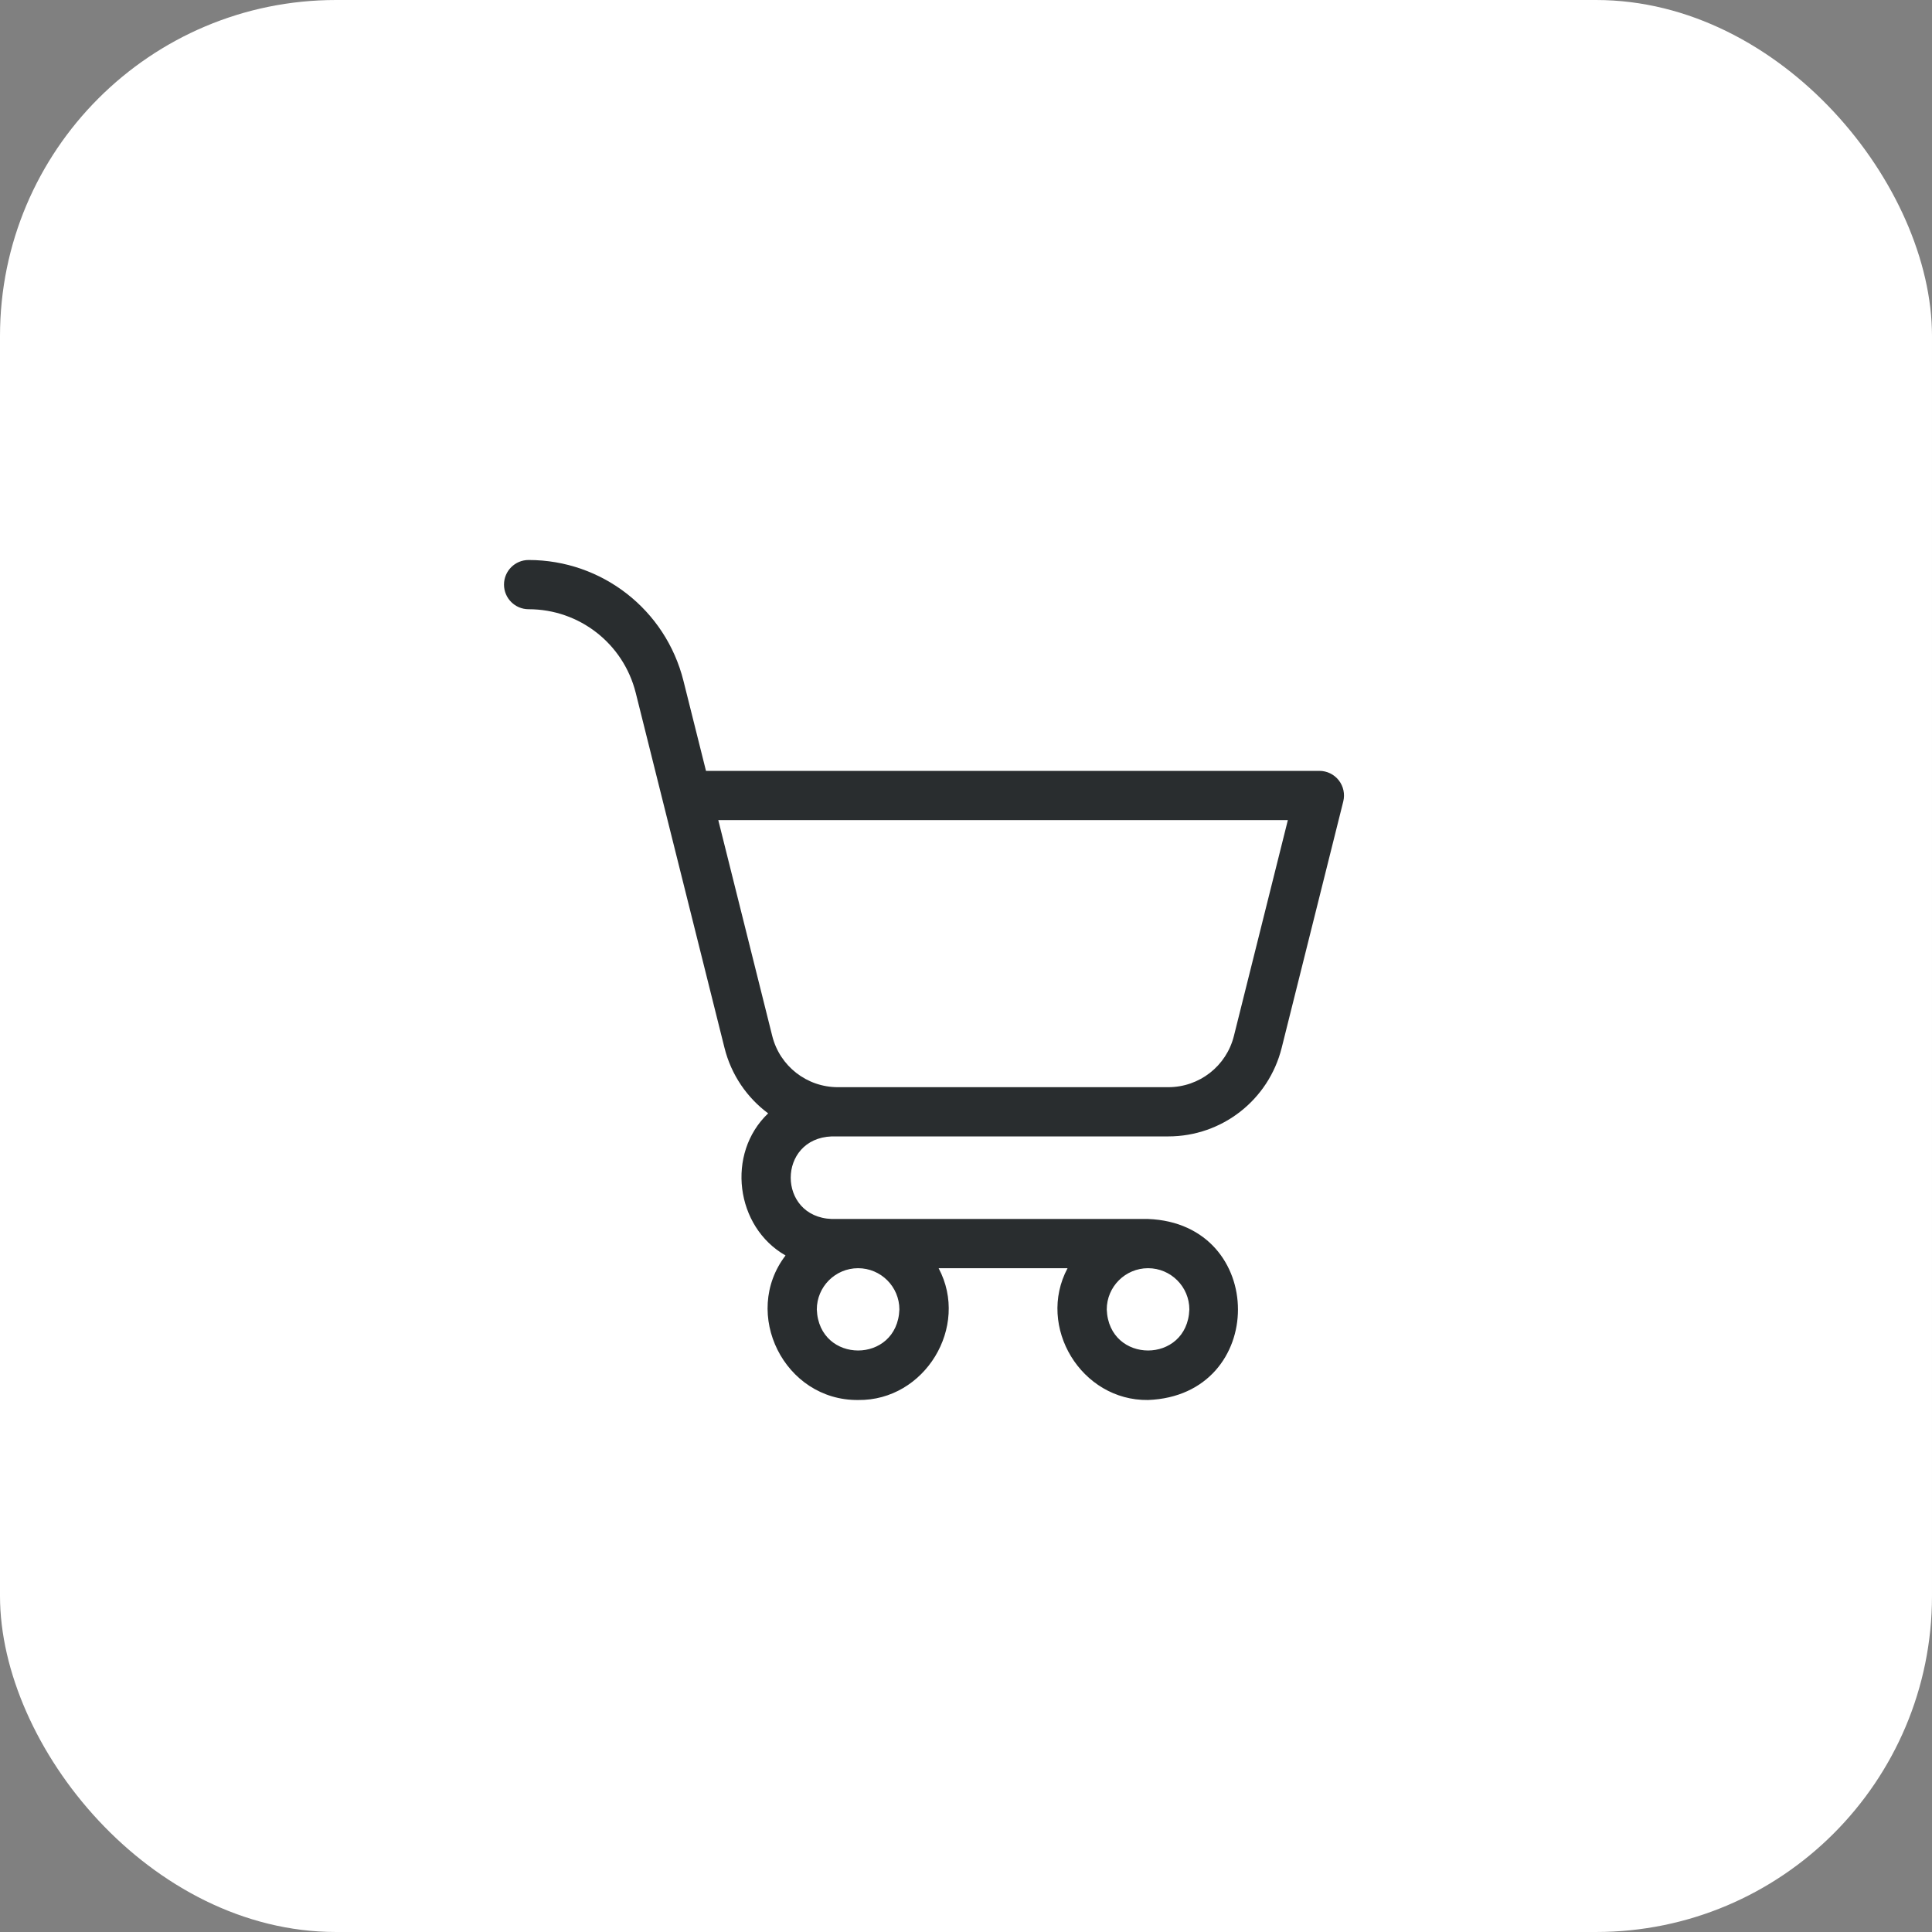
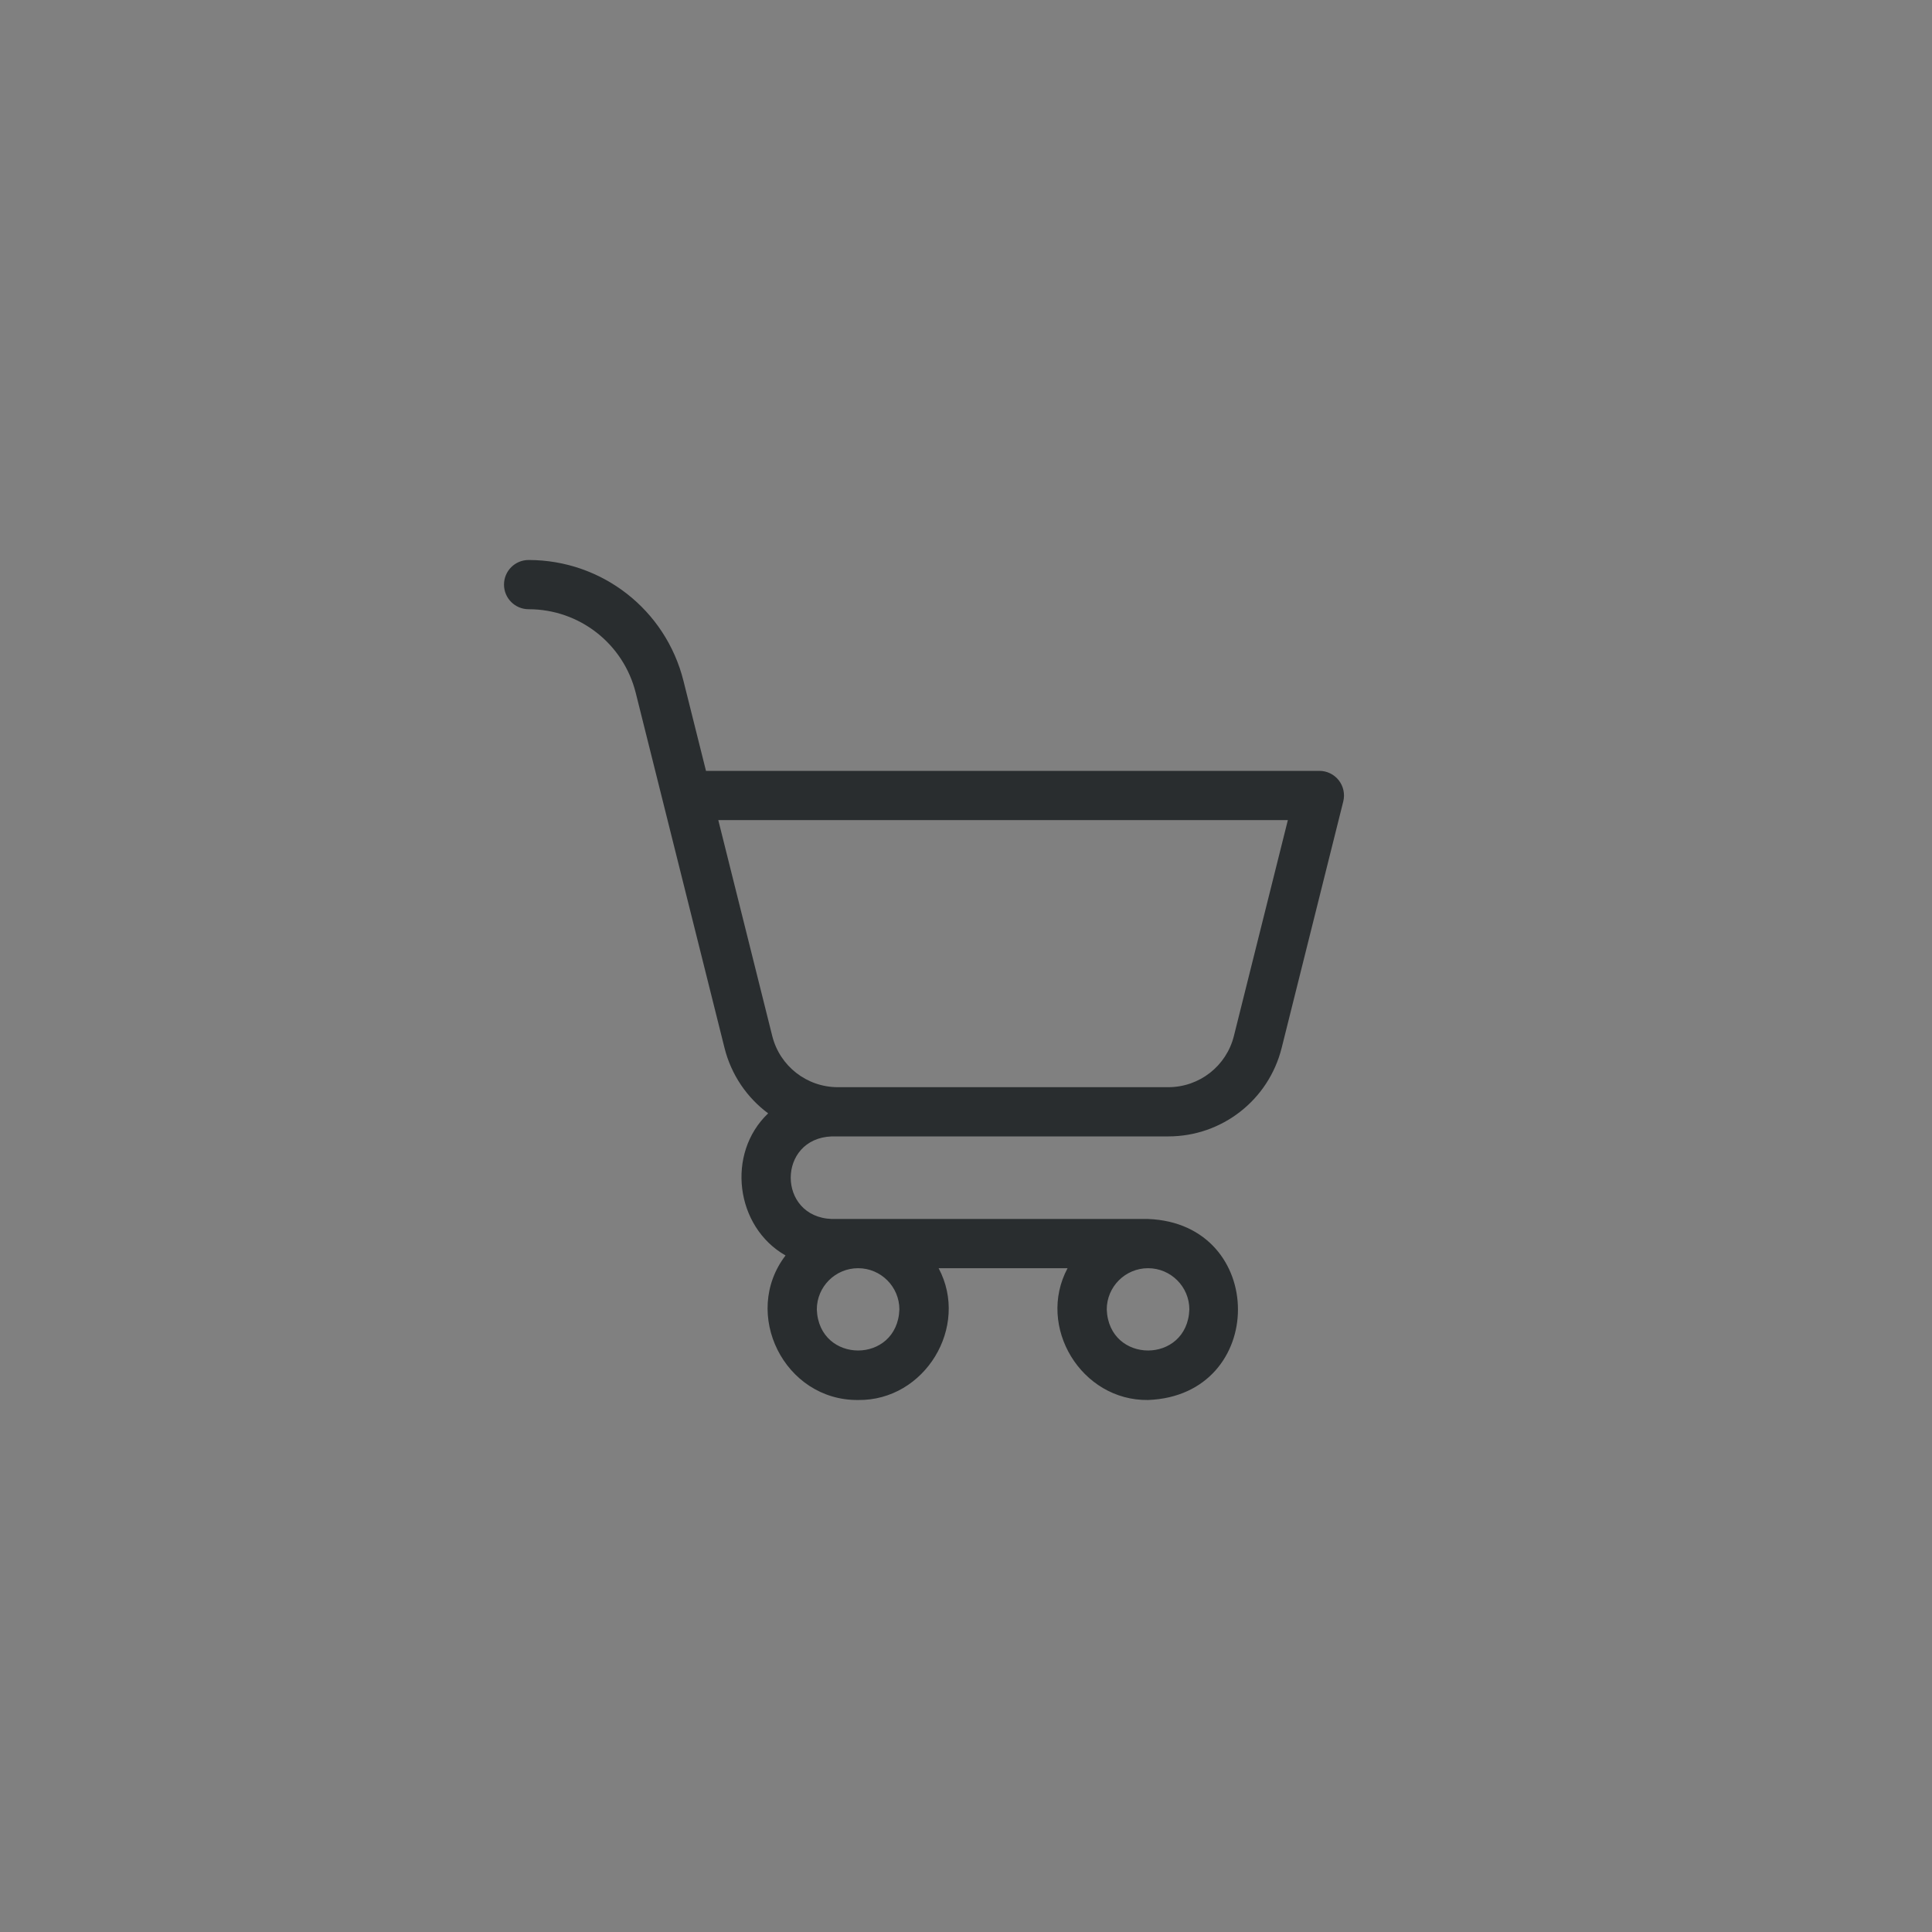
<svg xmlns="http://www.w3.org/2000/svg" width="69" height="69" viewBox="0 0 69 69" fill="none">
  <rect x="0" y="0" width="69" height="69" fill="#808080" stroke="none" />
-   <rect width="69" height="69" rx="12" fill="white" />
-   <path d="M47.814 27.869C47.647 27.656 47.392 27.531 47.121 27.531H25.214C25.029 26.795 24.718 25.549 24.41 24.319C23.775 21.776 21.5 20 18.879 20C18.393 20 18 20.393 18 20.879C18 21.364 18.393 21.758 18.879 21.758C20.692 21.758 22.265 22.986 22.705 24.745L25.875 37.424C26.116 38.389 26.68 39.203 27.434 39.763C25.926 41.196 26.264 43.819 28.055 44.838C26.468 46.914 28.012 50.024 30.647 50C33.029 50.032 34.638 47.385 33.522 45.293H38.127C37.011 47.386 38.619 50.032 41.002 50C45.284 49.837 45.283 43.697 41.002 43.535H29.705C27.751 43.461 27.753 40.659 29.705 40.586H41.724C43.643 40.586 45.308 39.286 45.774 37.424L47.974 28.623C48.039 28.361 47.98 28.082 47.814 27.869ZM41.002 45.293C41.815 45.293 42.477 45.954 42.477 46.767C42.403 48.721 39.601 48.72 39.527 46.767C39.527 45.954 40.189 45.293 41.002 45.293ZM30.646 45.293C31.46 45.293 32.121 45.954 32.121 46.767C32.047 48.721 29.246 48.72 29.172 46.767C29.172 45.954 29.833 45.293 30.646 45.293ZM44.068 36.998C43.799 38.075 42.835 38.828 41.724 38.828H29.924C28.813 38.828 27.849 38.075 27.58 36.998L25.653 29.289H45.995L44.068 36.998Z" fill="#292D2F" />
+   <path d="M47.814 27.869C47.647 27.656 47.392 27.531 47.121 27.531H25.214C25.029 26.795 24.718 25.549 24.41 24.319C23.775 21.776 21.5 20 18.879 20C18.393 20 18 20.393 18 20.879C18 21.364 18.393 21.758 18.879 21.758C20.692 21.758 22.265 22.986 22.705 24.745L25.875 37.424C26.116 38.389 26.68 39.203 27.434 39.763C25.926 41.196 26.264 43.819 28.055 44.838C26.468 46.914 28.012 50.024 30.647 50C33.029 50.032 34.638 47.385 33.522 45.293H38.127C37.011 47.386 38.619 50.032 41.002 50C45.284 49.837 45.283 43.697 41.002 43.535H29.705C27.751 43.461 27.753 40.659 29.705 40.586H41.724C43.643 40.586 45.308 39.286 45.774 37.424L47.974 28.623C48.039 28.361 47.98 28.082 47.814 27.869ZM41.002 45.293C41.815 45.293 42.477 45.954 42.477 46.767C42.403 48.721 39.601 48.72 39.527 46.767C39.527 45.954 40.189 45.293 41.002 45.293ZM30.646 45.293C31.46 45.293 32.121 45.954 32.121 46.767C32.047 48.721 29.246 48.72 29.172 46.767C29.172 45.954 29.833 45.293 30.646 45.293ZM44.068 36.998C43.799 38.075 42.835 38.828 41.724 38.828H29.924C28.813 38.828 27.849 38.075 27.58 36.998L25.653 29.289H45.995L44.068 36.998" fill="#292D2F" />
</svg>